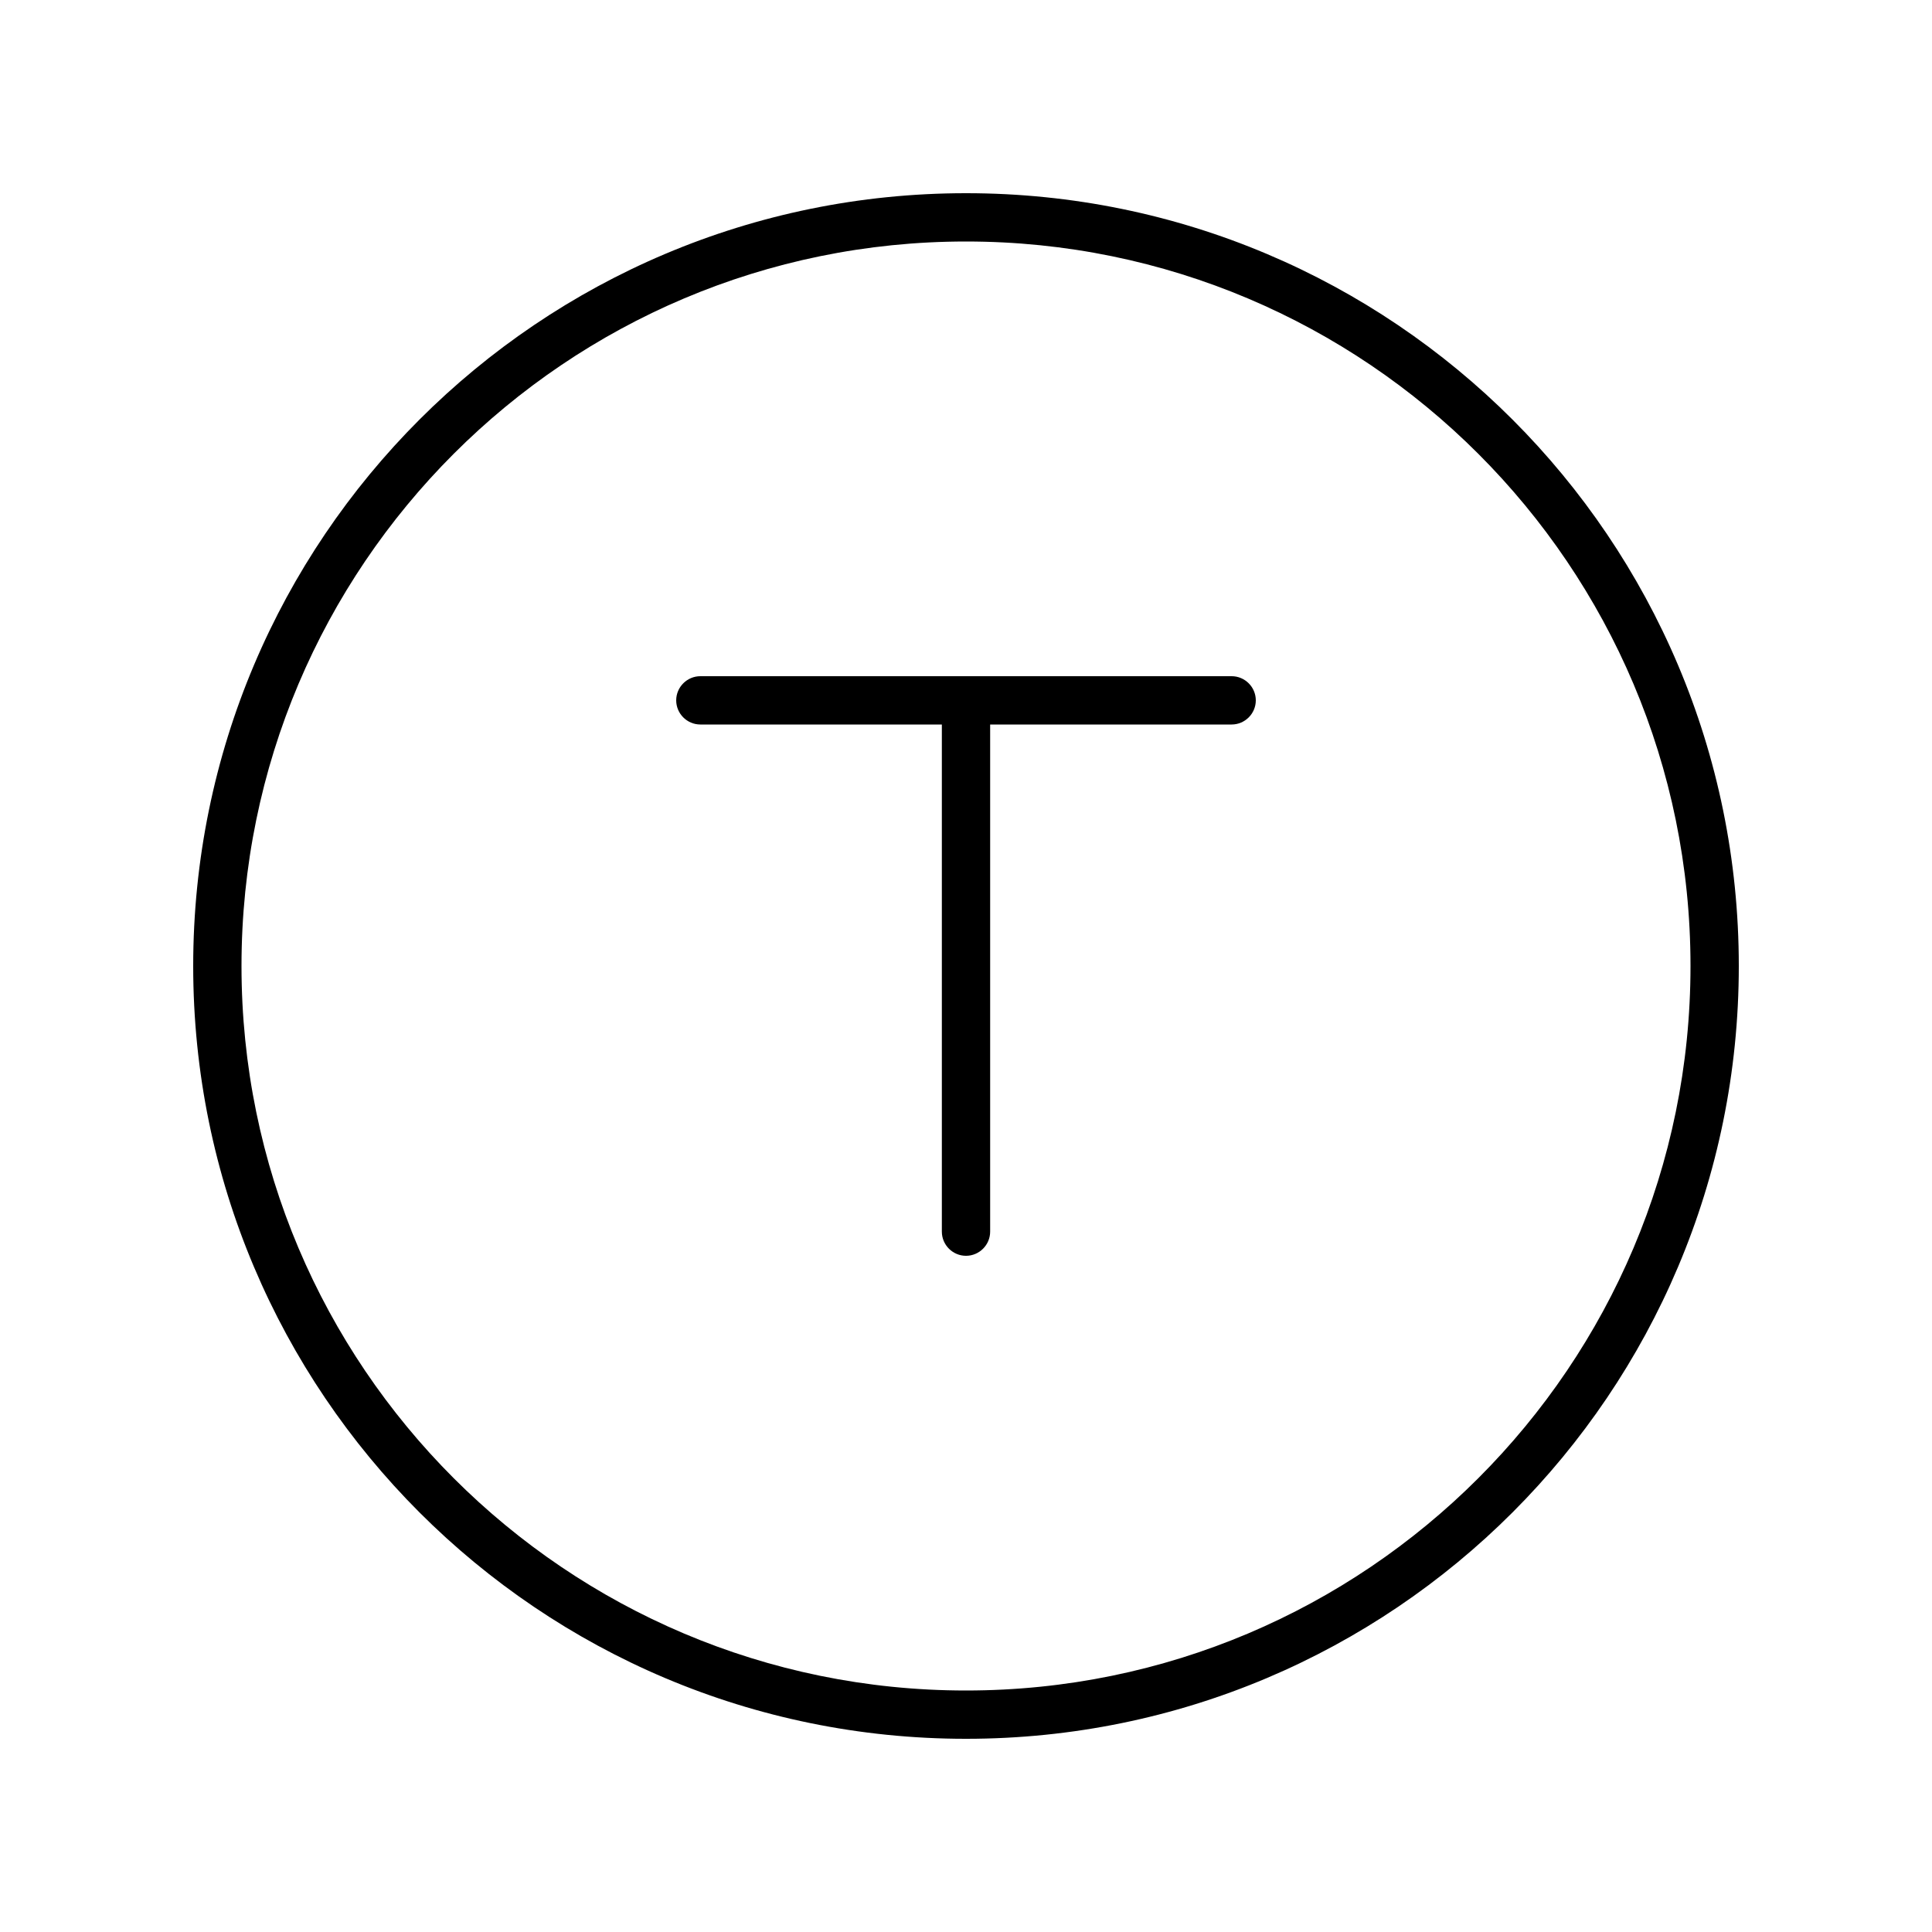
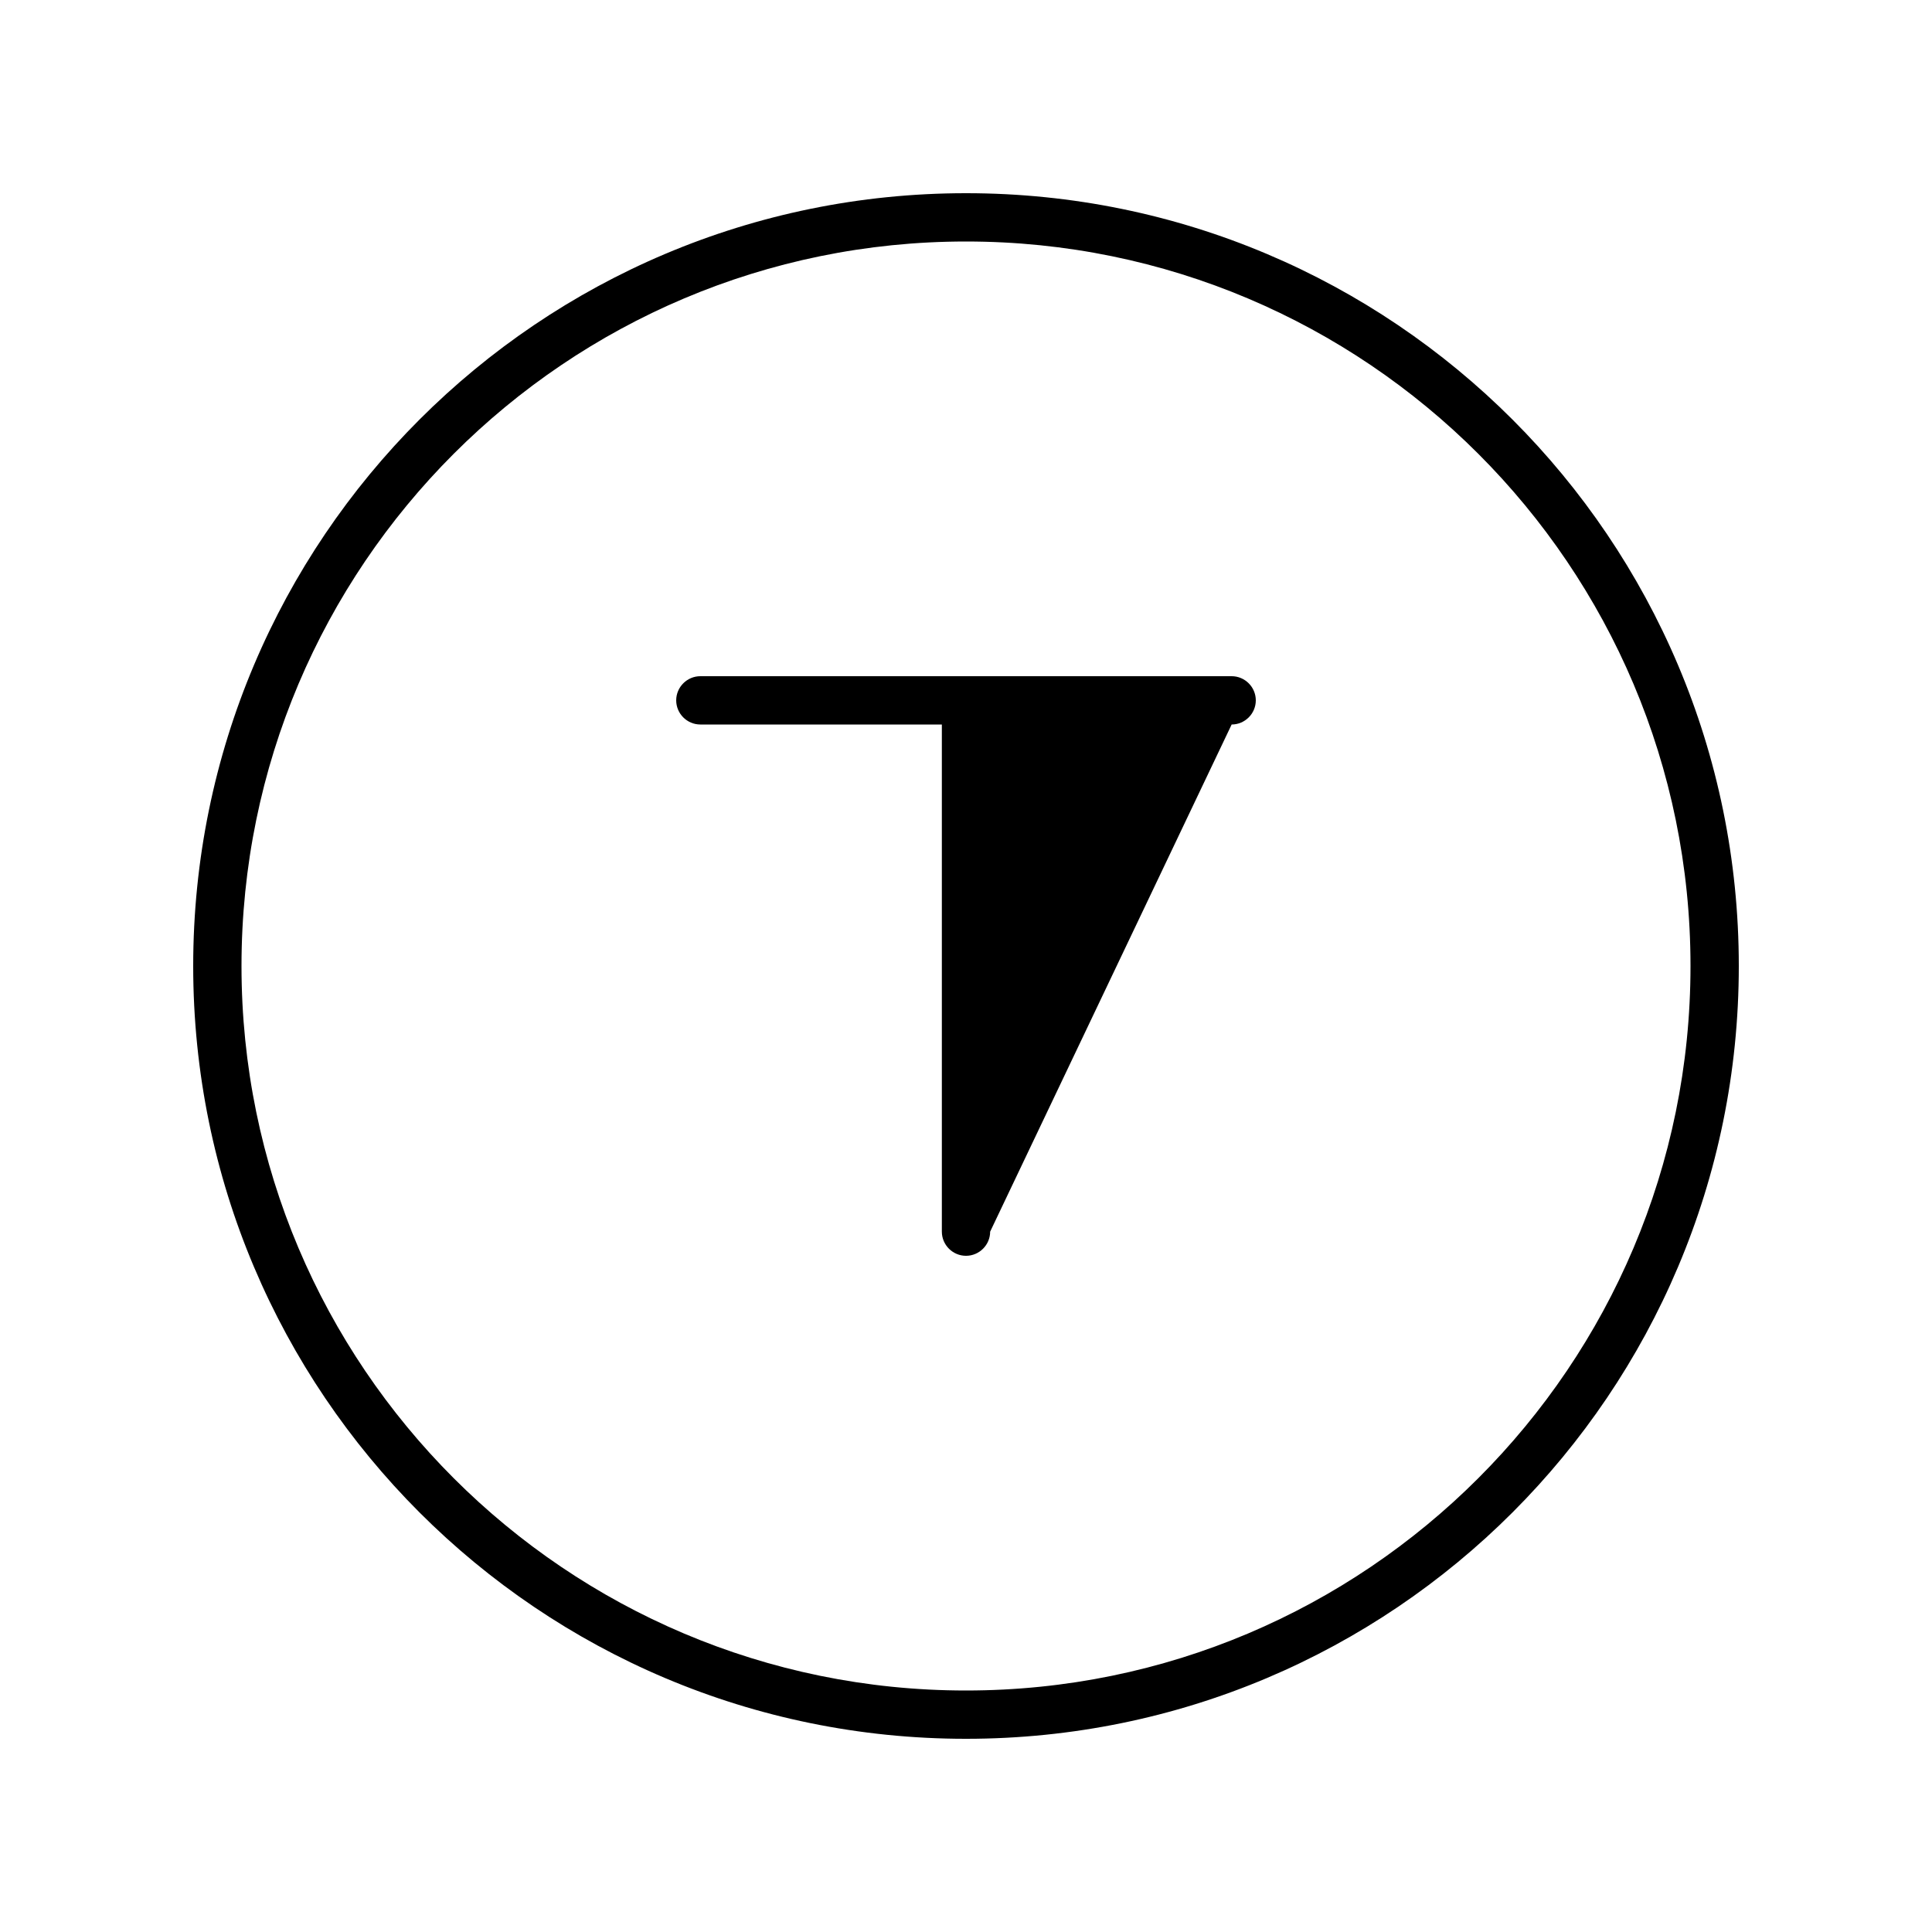
<svg xmlns="http://www.w3.org/2000/svg" viewBox="0 0 640 640">
-   <path fill="currentColor" d="M320 80C452.5 80 560 187.5 560 320C560 452.5 452.5 560 320 560C187.5 560 80 452.5 80 320C80 187.5 187.5 80 320 80zM320 576C461.4 576 576 461.4 576 320C576 178.6 461.4 64 320 64C178.6 64 64 178.6 64 320C64 461.4 178.6 576 320 576zM232 224C227.6 224 224 227.6 224 232C224 236.4 227.6 240 232 240L312 240L312 408C312 412.4 315.6 416 320 416C324.4 416 328 412.4 328 408L328 240L408 240C412.4 240 416 236.4 416 232C416 227.6 412.4 224 408 224L232 224z" />
+   <path fill="currentColor" d="M320 80C452.5 80 560 187.5 560 320C560 452.5 452.5 560 320 560C187.5 560 80 452.5 80 320C80 187.5 187.5 80 320 80zM320 576C461.4 576 576 461.4 576 320C576 178.6 461.4 64 320 64C178.6 64 64 178.6 64 320C64 461.4 178.6 576 320 576zM232 224C227.6 224 224 227.6 224 232C224 236.4 227.6 240 232 240L312 240L312 408C312 412.4 315.6 416 320 416C324.4 416 328 412.4 328 408L408 240C412.4 240 416 236.4 416 232C416 227.6 412.4 224 408 224L232 224z" />
</svg>